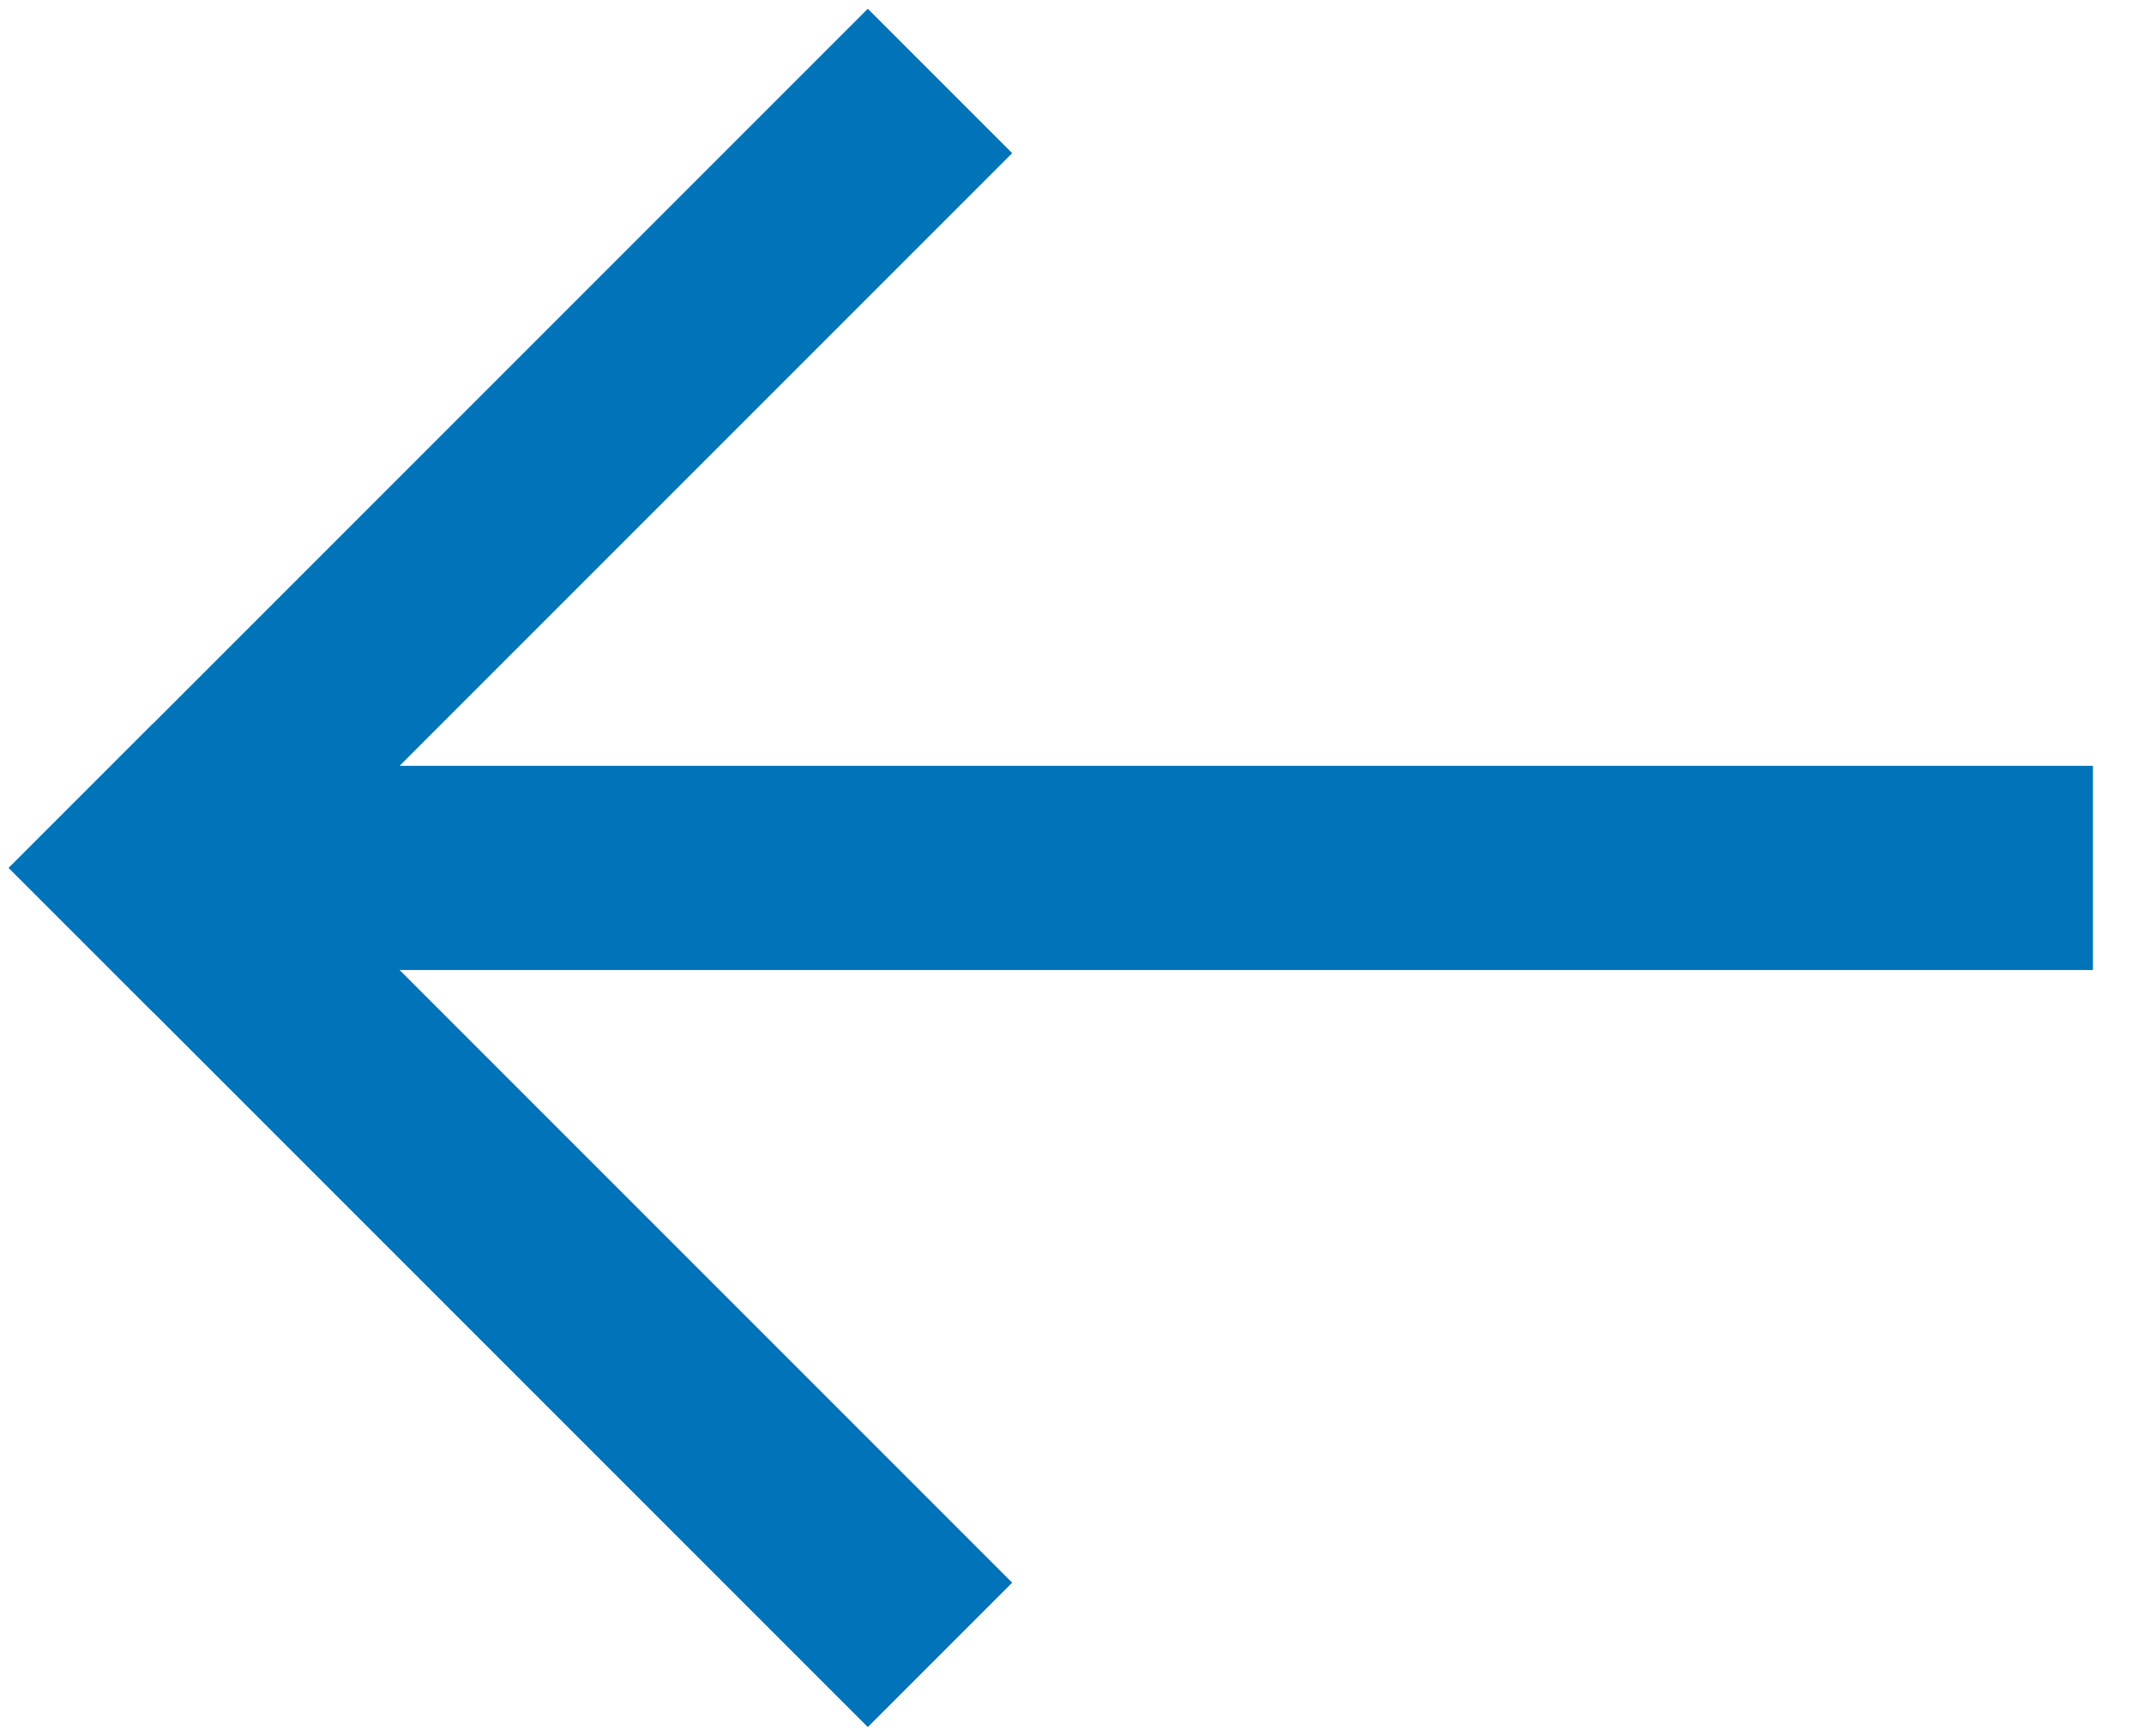
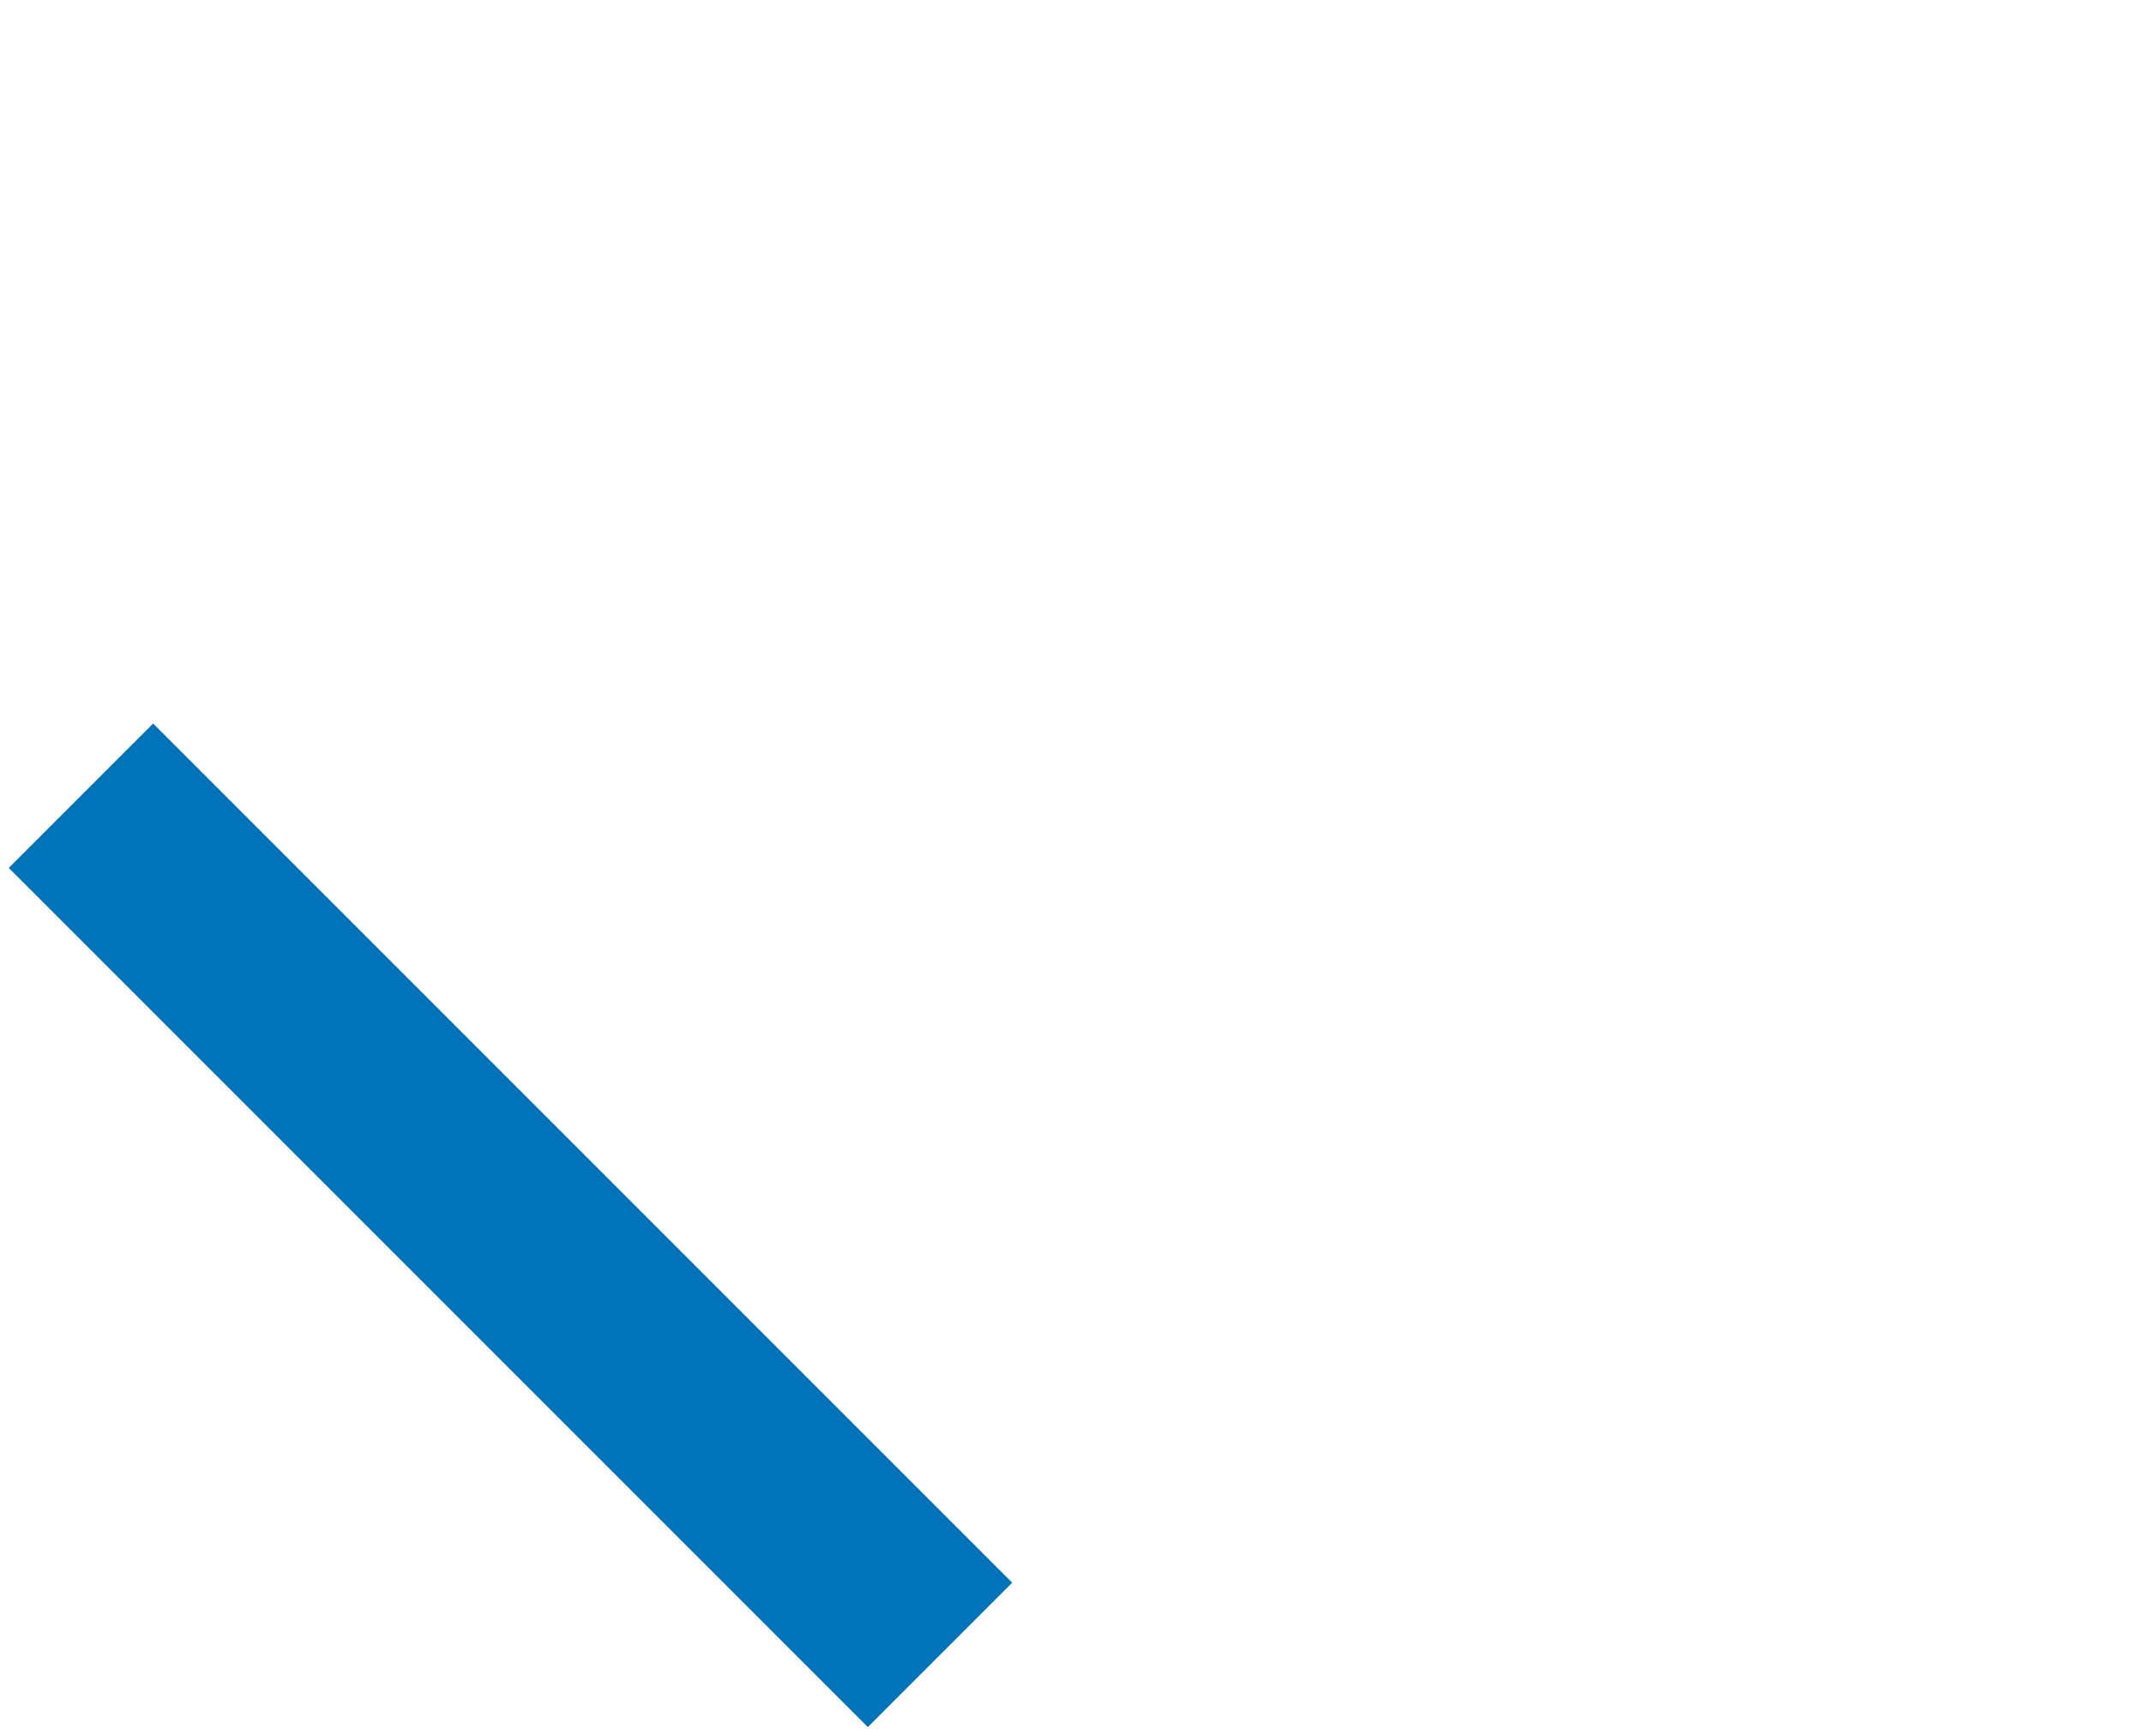
<svg xmlns="http://www.w3.org/2000/svg" width="21" height="17" viewBox="0 0 21 17">
  <g fill="none" fill-rule="evenodd" stroke="#0073B9" stroke-linecap="square" stroke-width="2" transform="matrix(-1 0 0 1 20 1)">
    <path d="M18.5,14.5 L11.5,7.5" transform="matrix(-1 0 0 1 30 0)" />
-     <path d="M.5 7.5L17.529 7.5M18.5 7.5L11.5.5" />
  </g>
</svg>